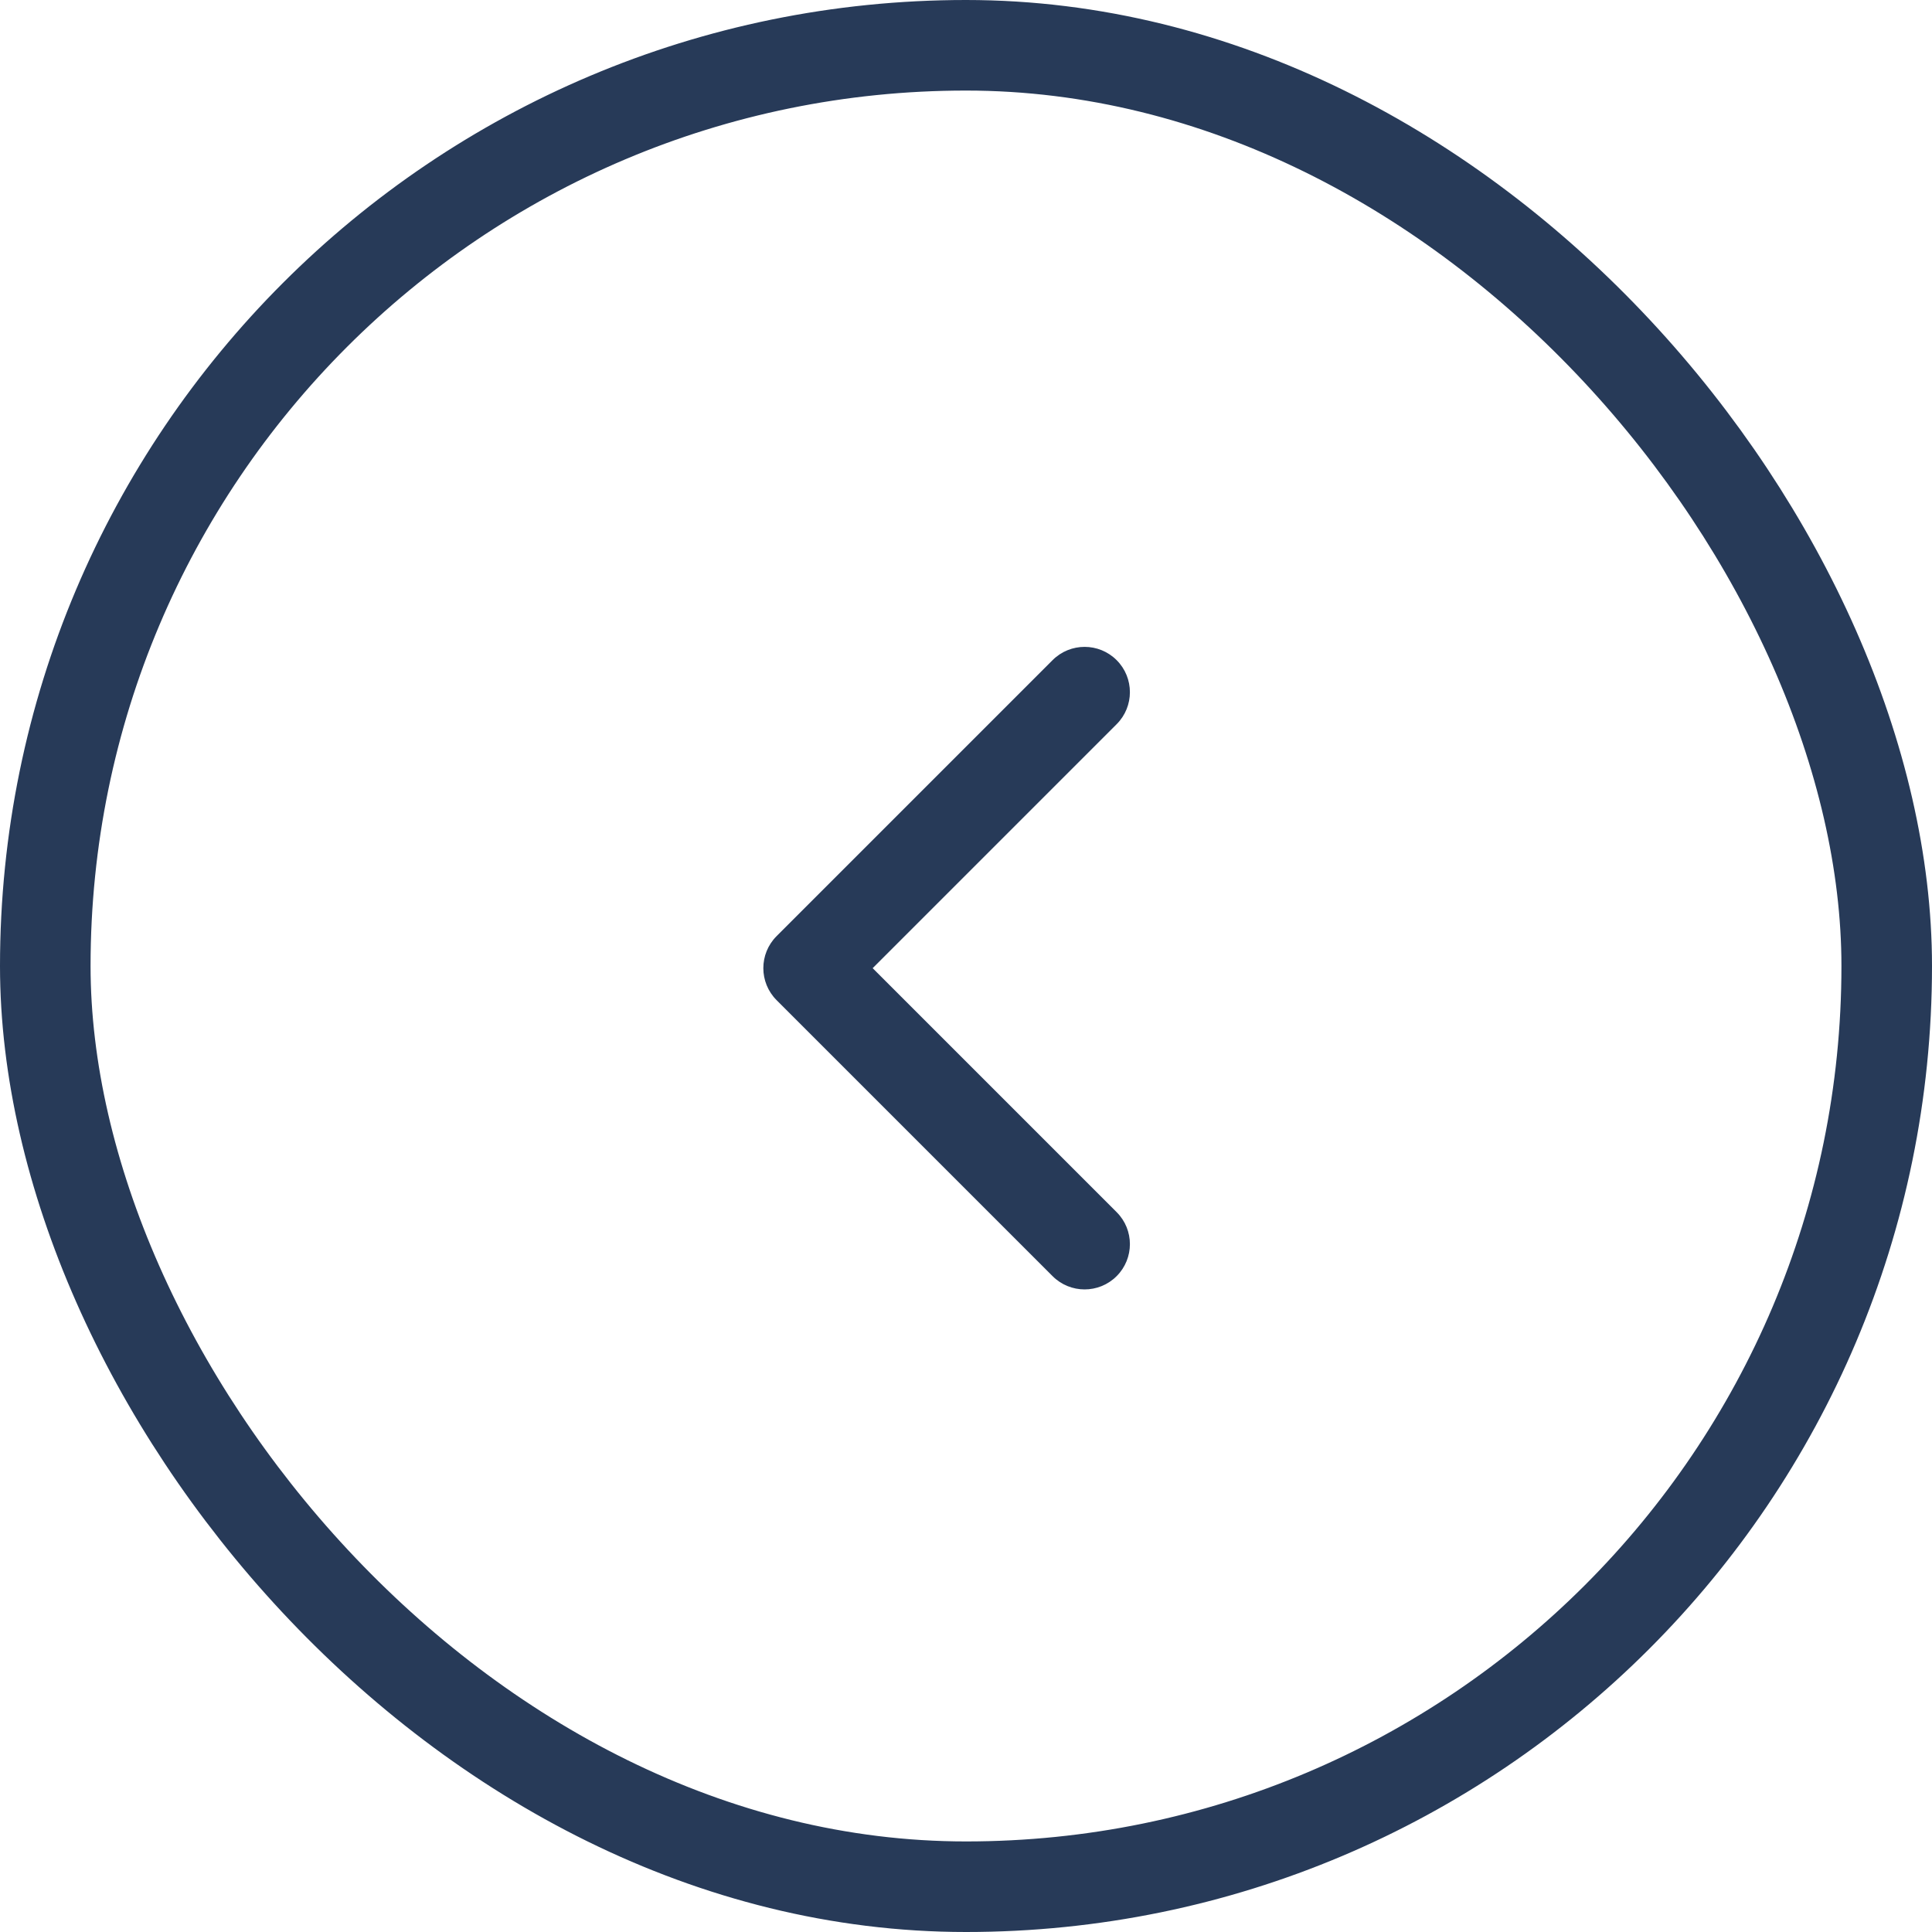
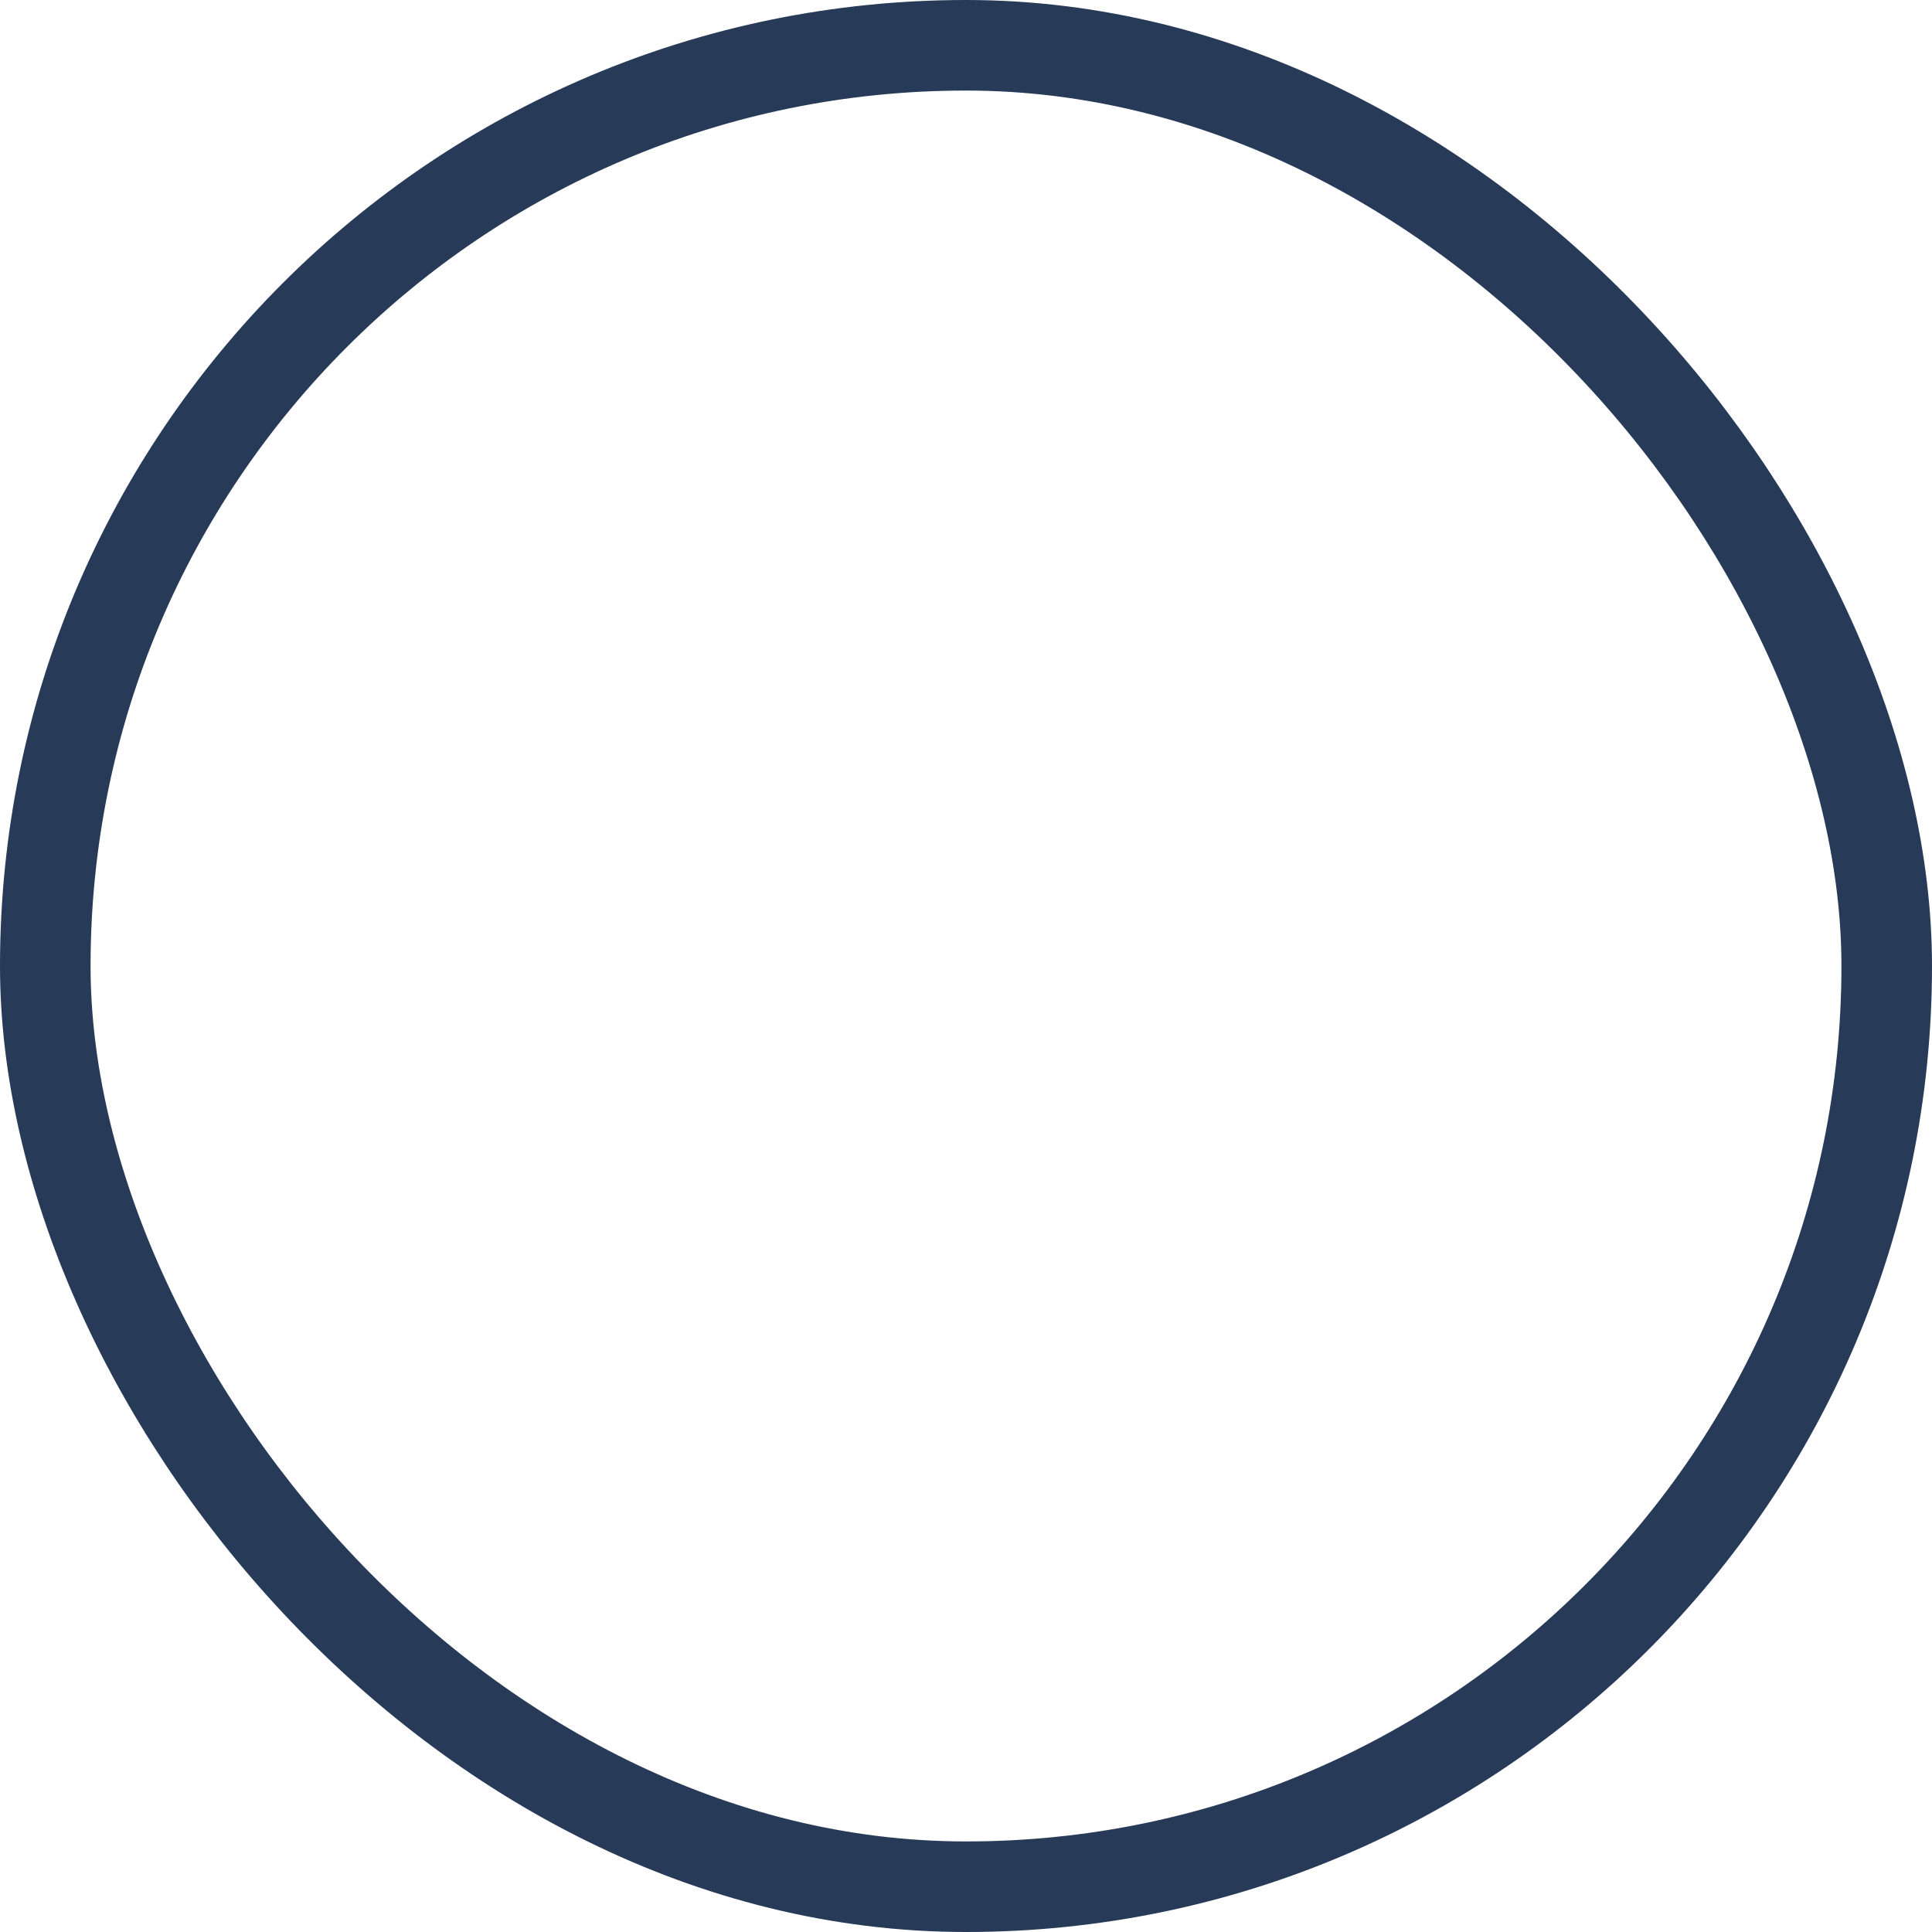
<svg xmlns="http://www.w3.org/2000/svg" width="32" height="32" viewBox="0 0 32 32" fill="none">
  <rect x="0.75" y="0.75" width="30.5" height="30.5" rx="15.25" stroke="#273A58" stroke-width="1.5" />
-   <path d="M12.863 16.566C12.57 16.273 12.57 15.798 12.863 15.505L17.434 10.934C17.727 10.641 18.202 10.641 18.495 10.934C18.788 11.227 18.788 11.702 18.495 11.995L14.454 16.036L18.495 20.077C18.788 20.369 18.788 20.844 18.495 21.137C18.202 21.43 17.727 21.43 17.434 21.137L12.863 16.566Z" fill="#273A58" />
</svg>